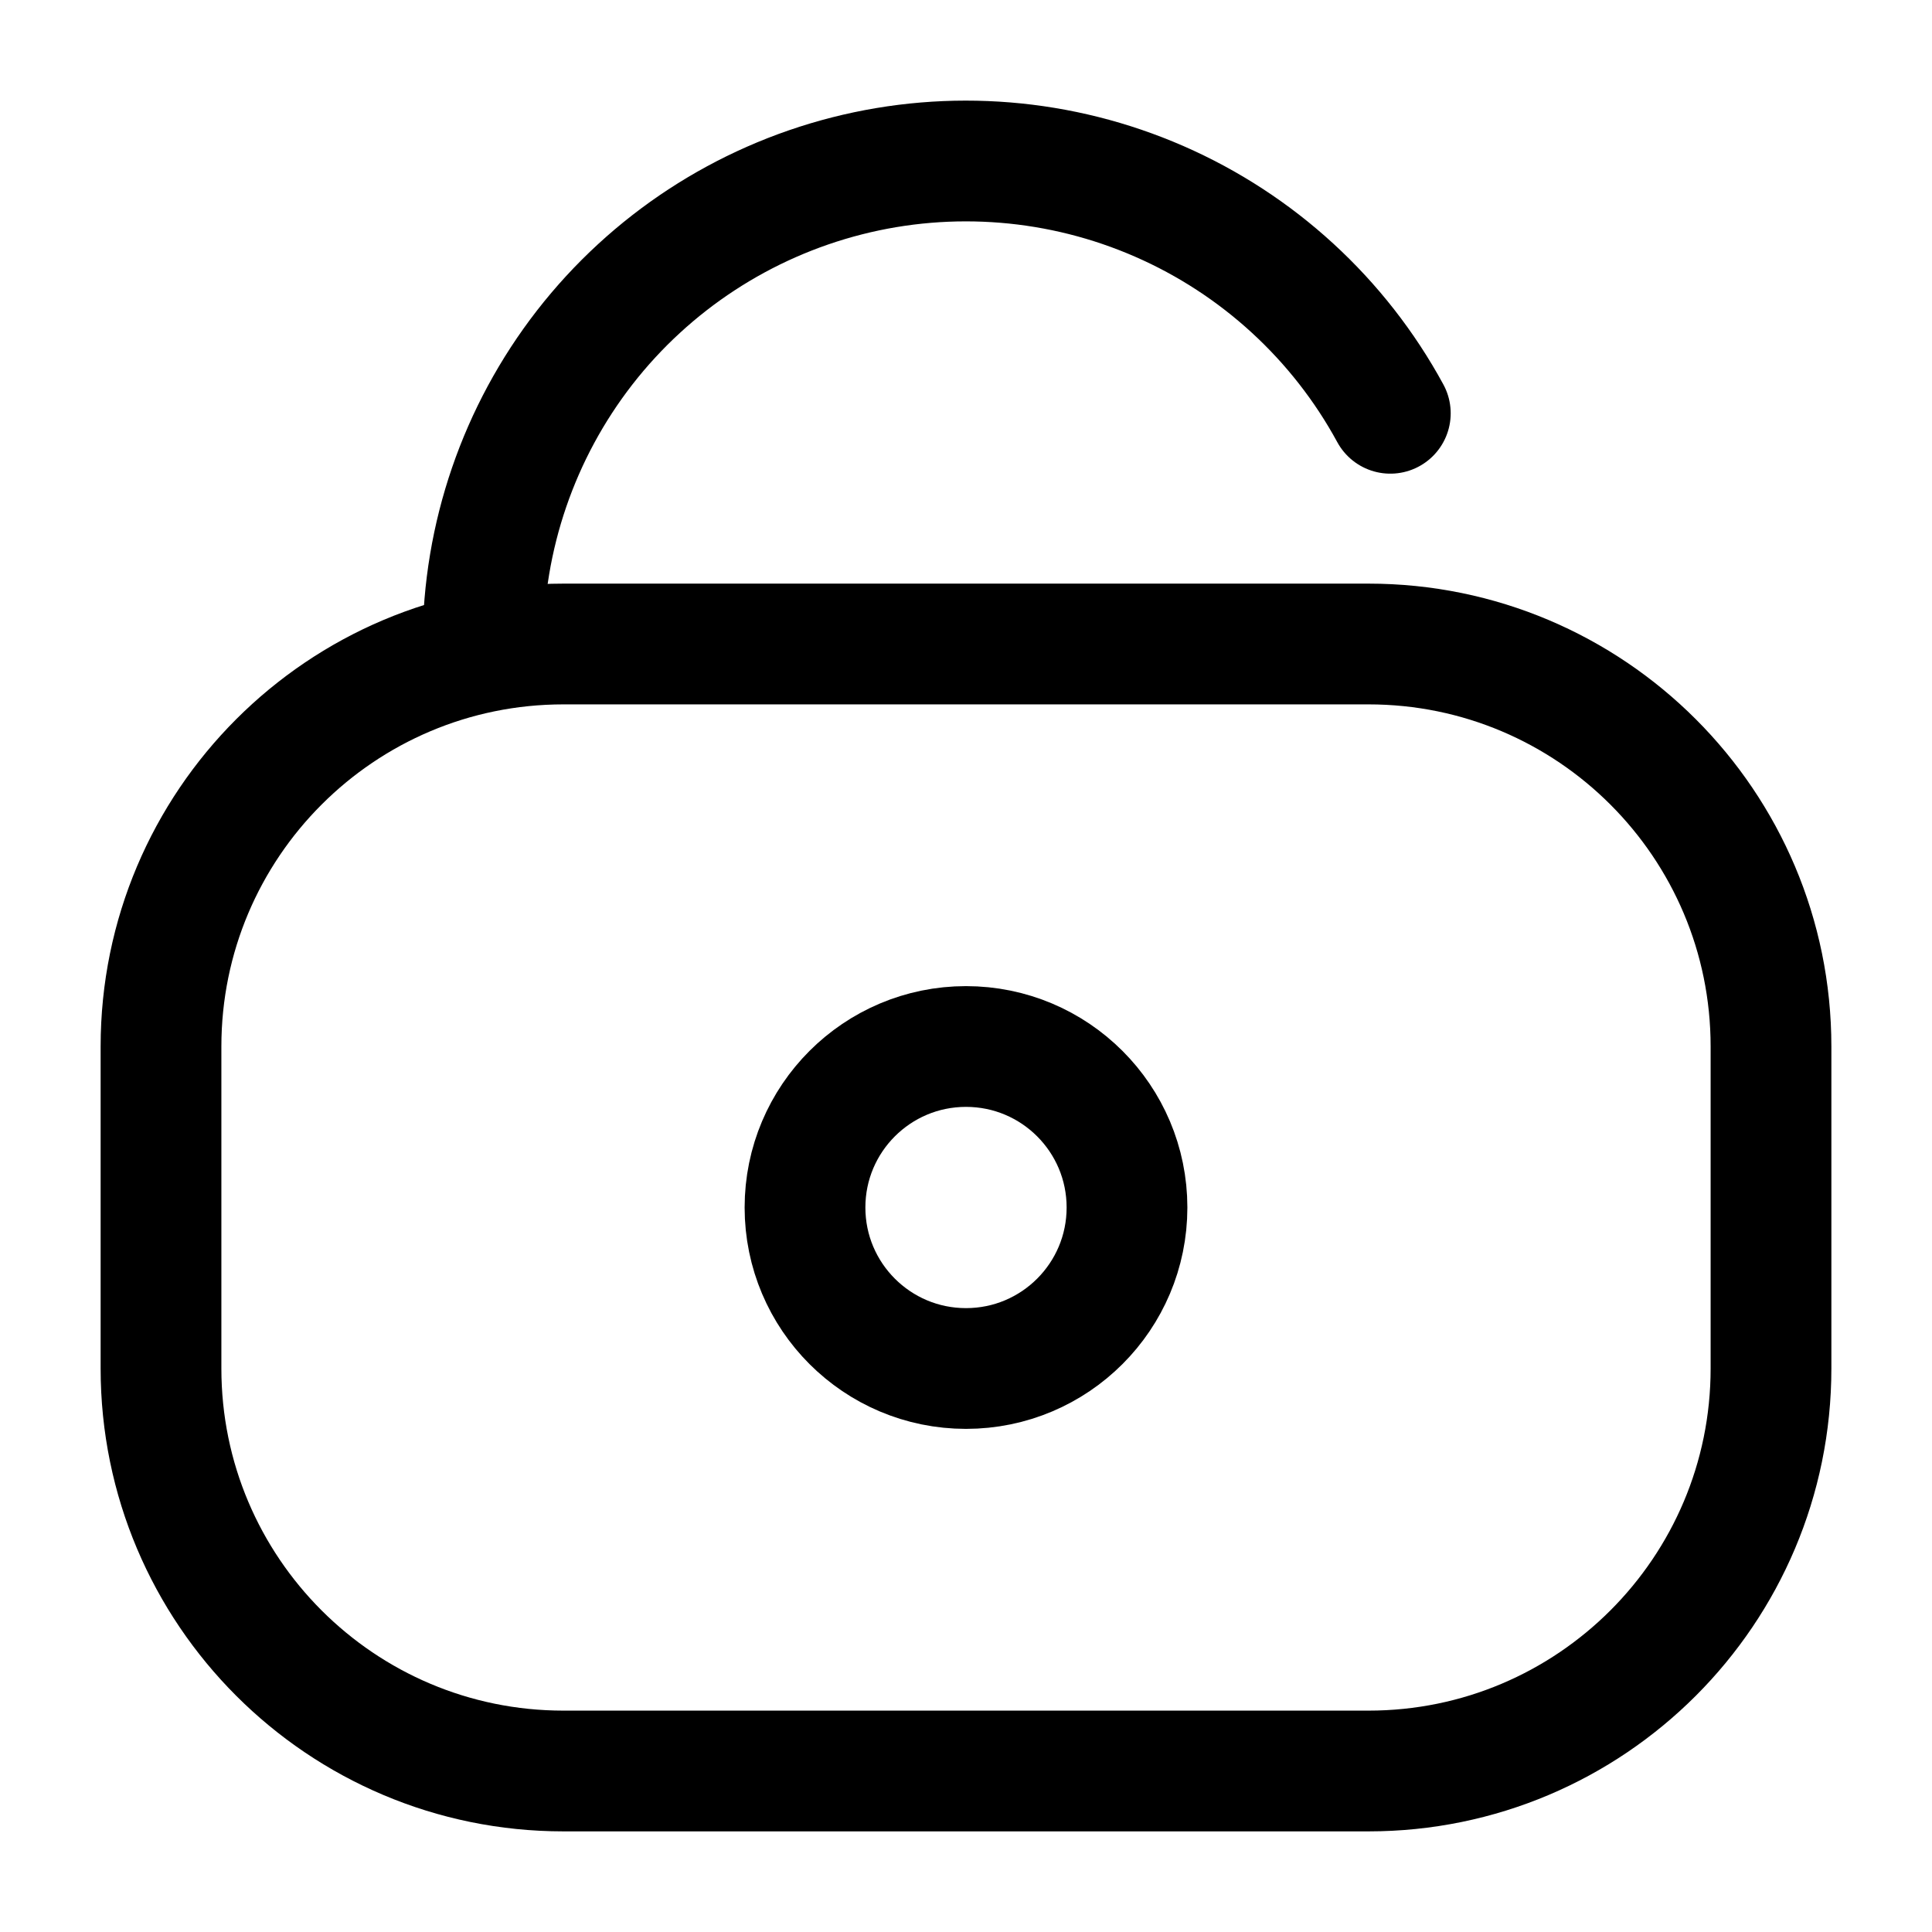
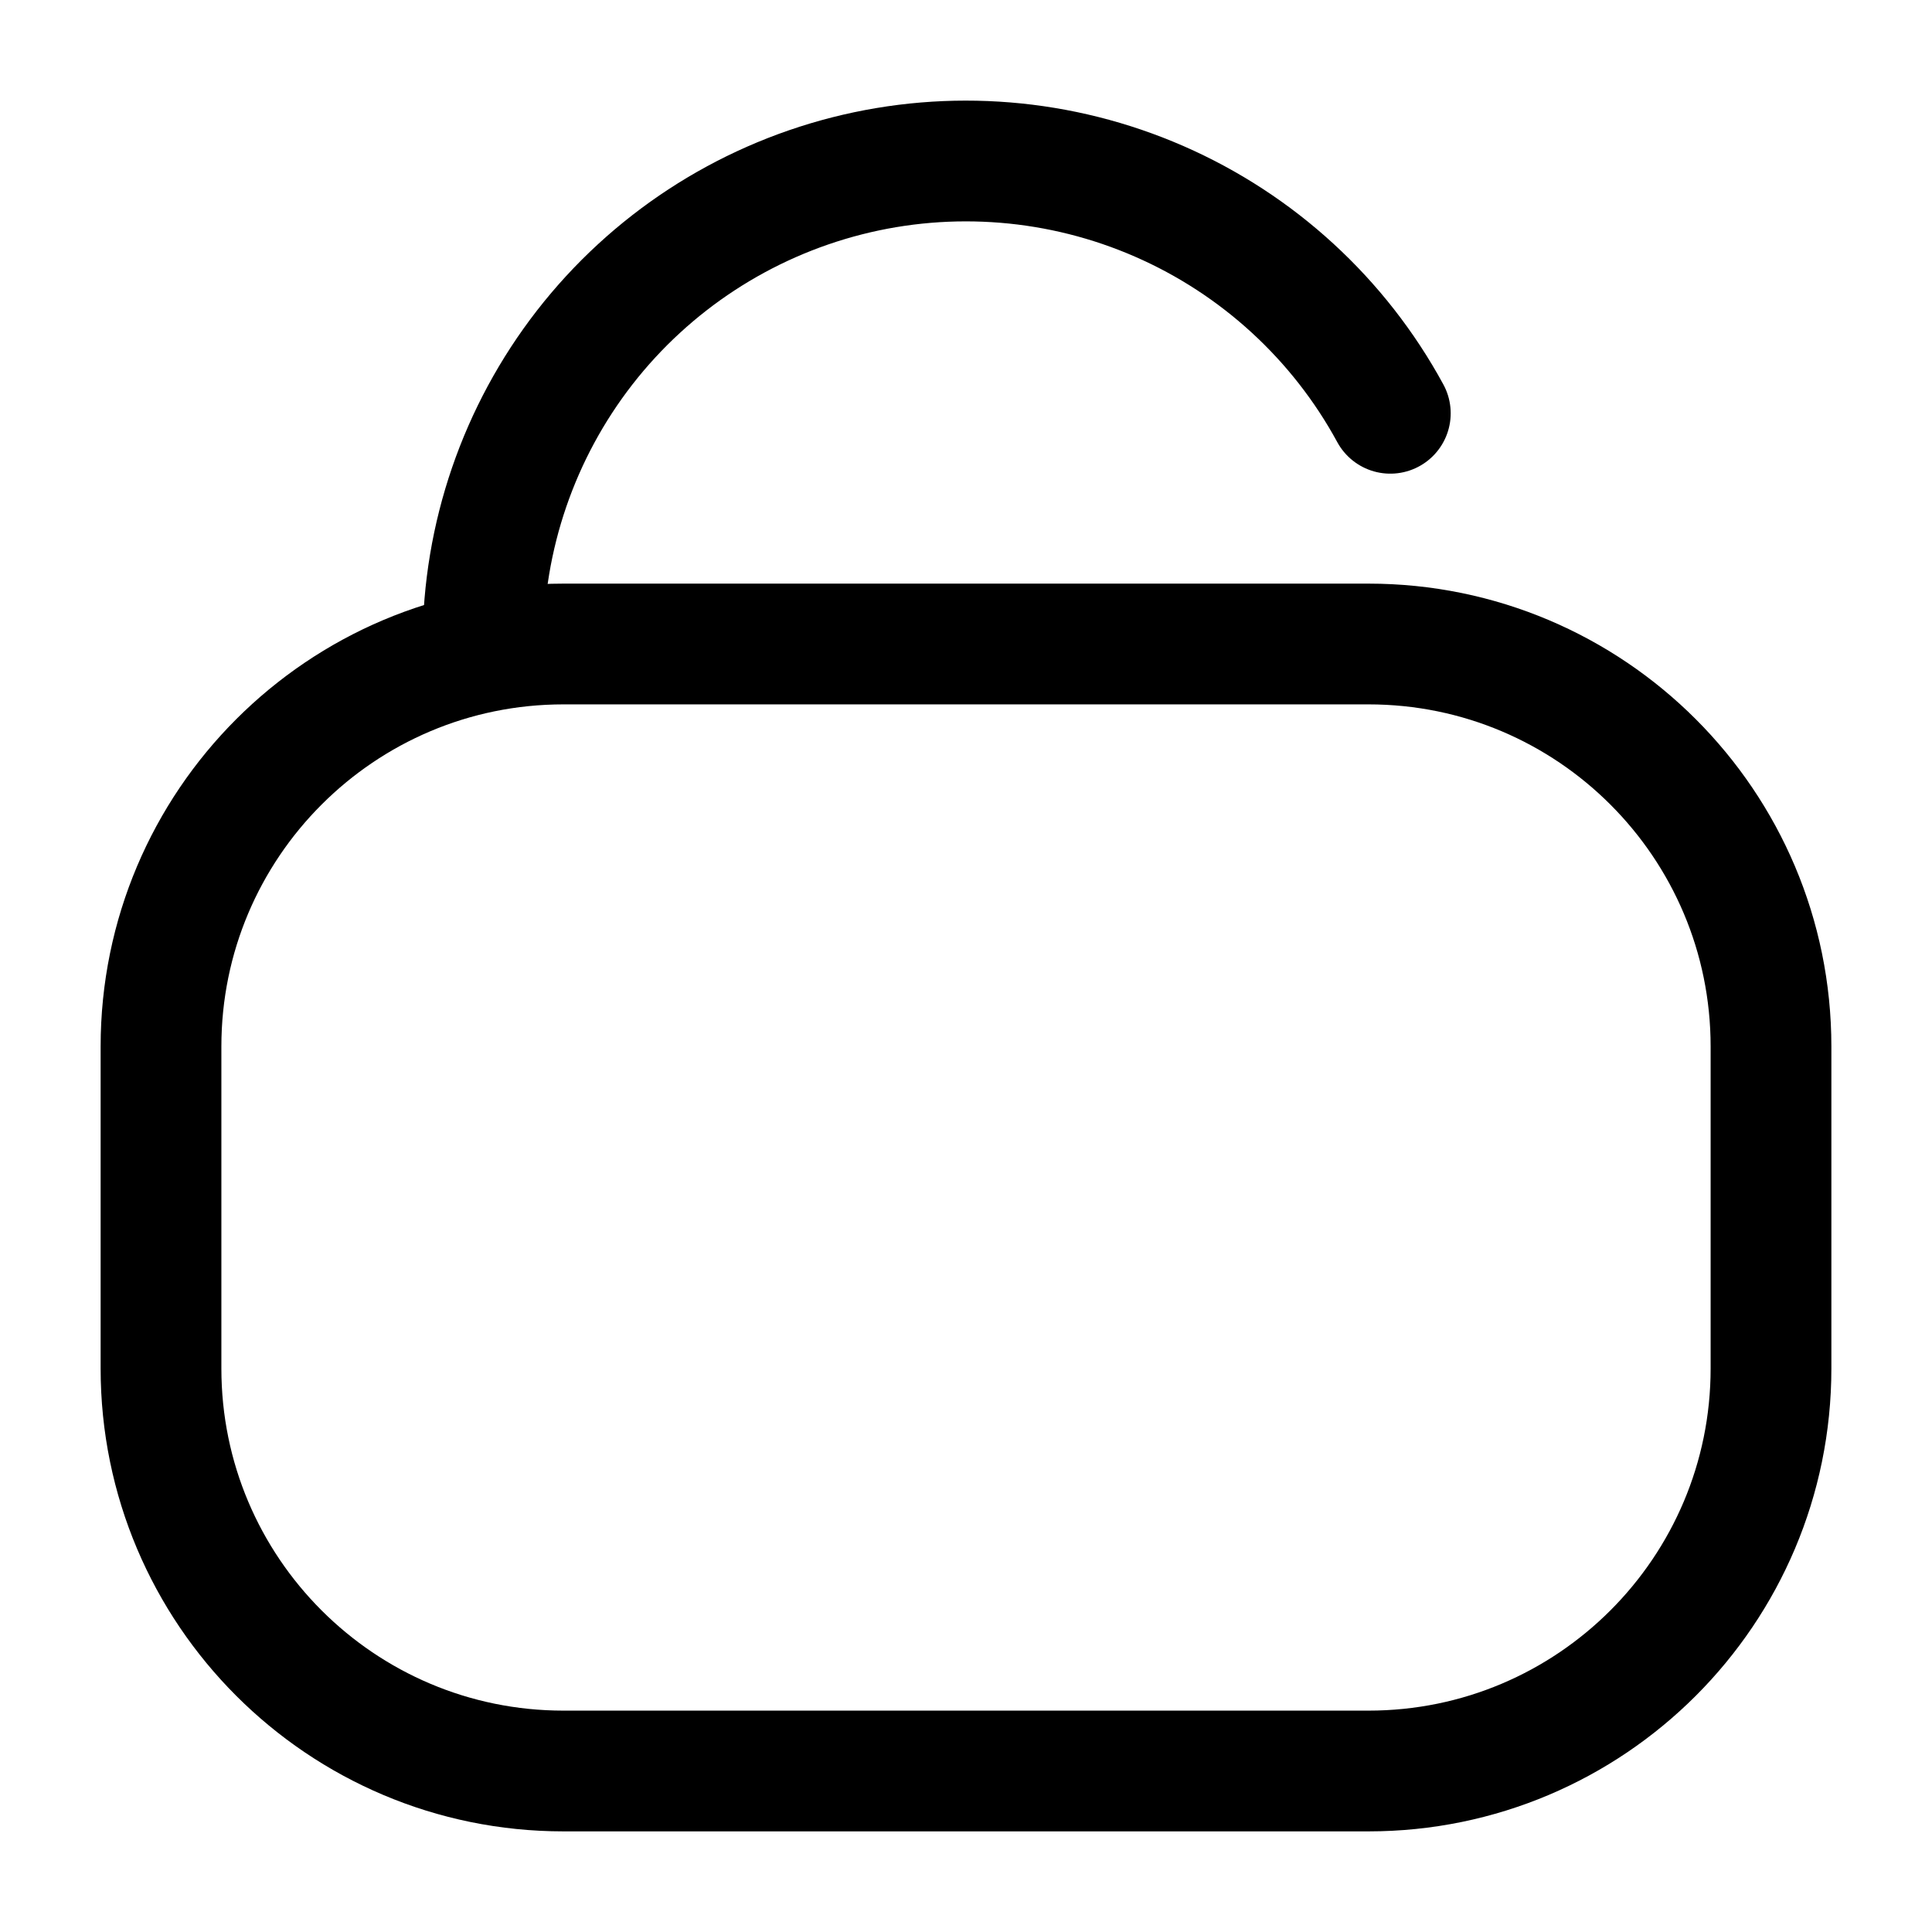
<svg xmlns="http://www.w3.org/2000/svg" width="800px" height="800px" viewBox="0 0 24 24" fill="none">
  <g id="style=linear">
    <g id="unlock-circle">
      <path id="vector" d="M6 8C6 6.666 6.445 5.37 7.263 4.317C8.082 3.264 9.229 2.514 10.521 2.185C11.814 1.856 13.18 1.968 14.402 2.502C15.624 3.036 16.634 3.962 17.271 5.134" stroke="#000000" stroke-width="1.5" stroke-linecap="round" stroke-linejoin="round" />
      <path id="vector_2" d="M2 13C2 10.239 4.239 8 7 8H17C19.761 8 22 10.239 22 13V17C22 19.761 19.761 22 17 22H7C4.239 22 2 19.761 2 17V13Z" stroke="#000000" stroke-width="1.5" />
-       <circle id="vector_3" cx="12" cy="15" r="2" stroke="#000000" stroke-width="1.5" />
    </g>
  </g>
</svg>